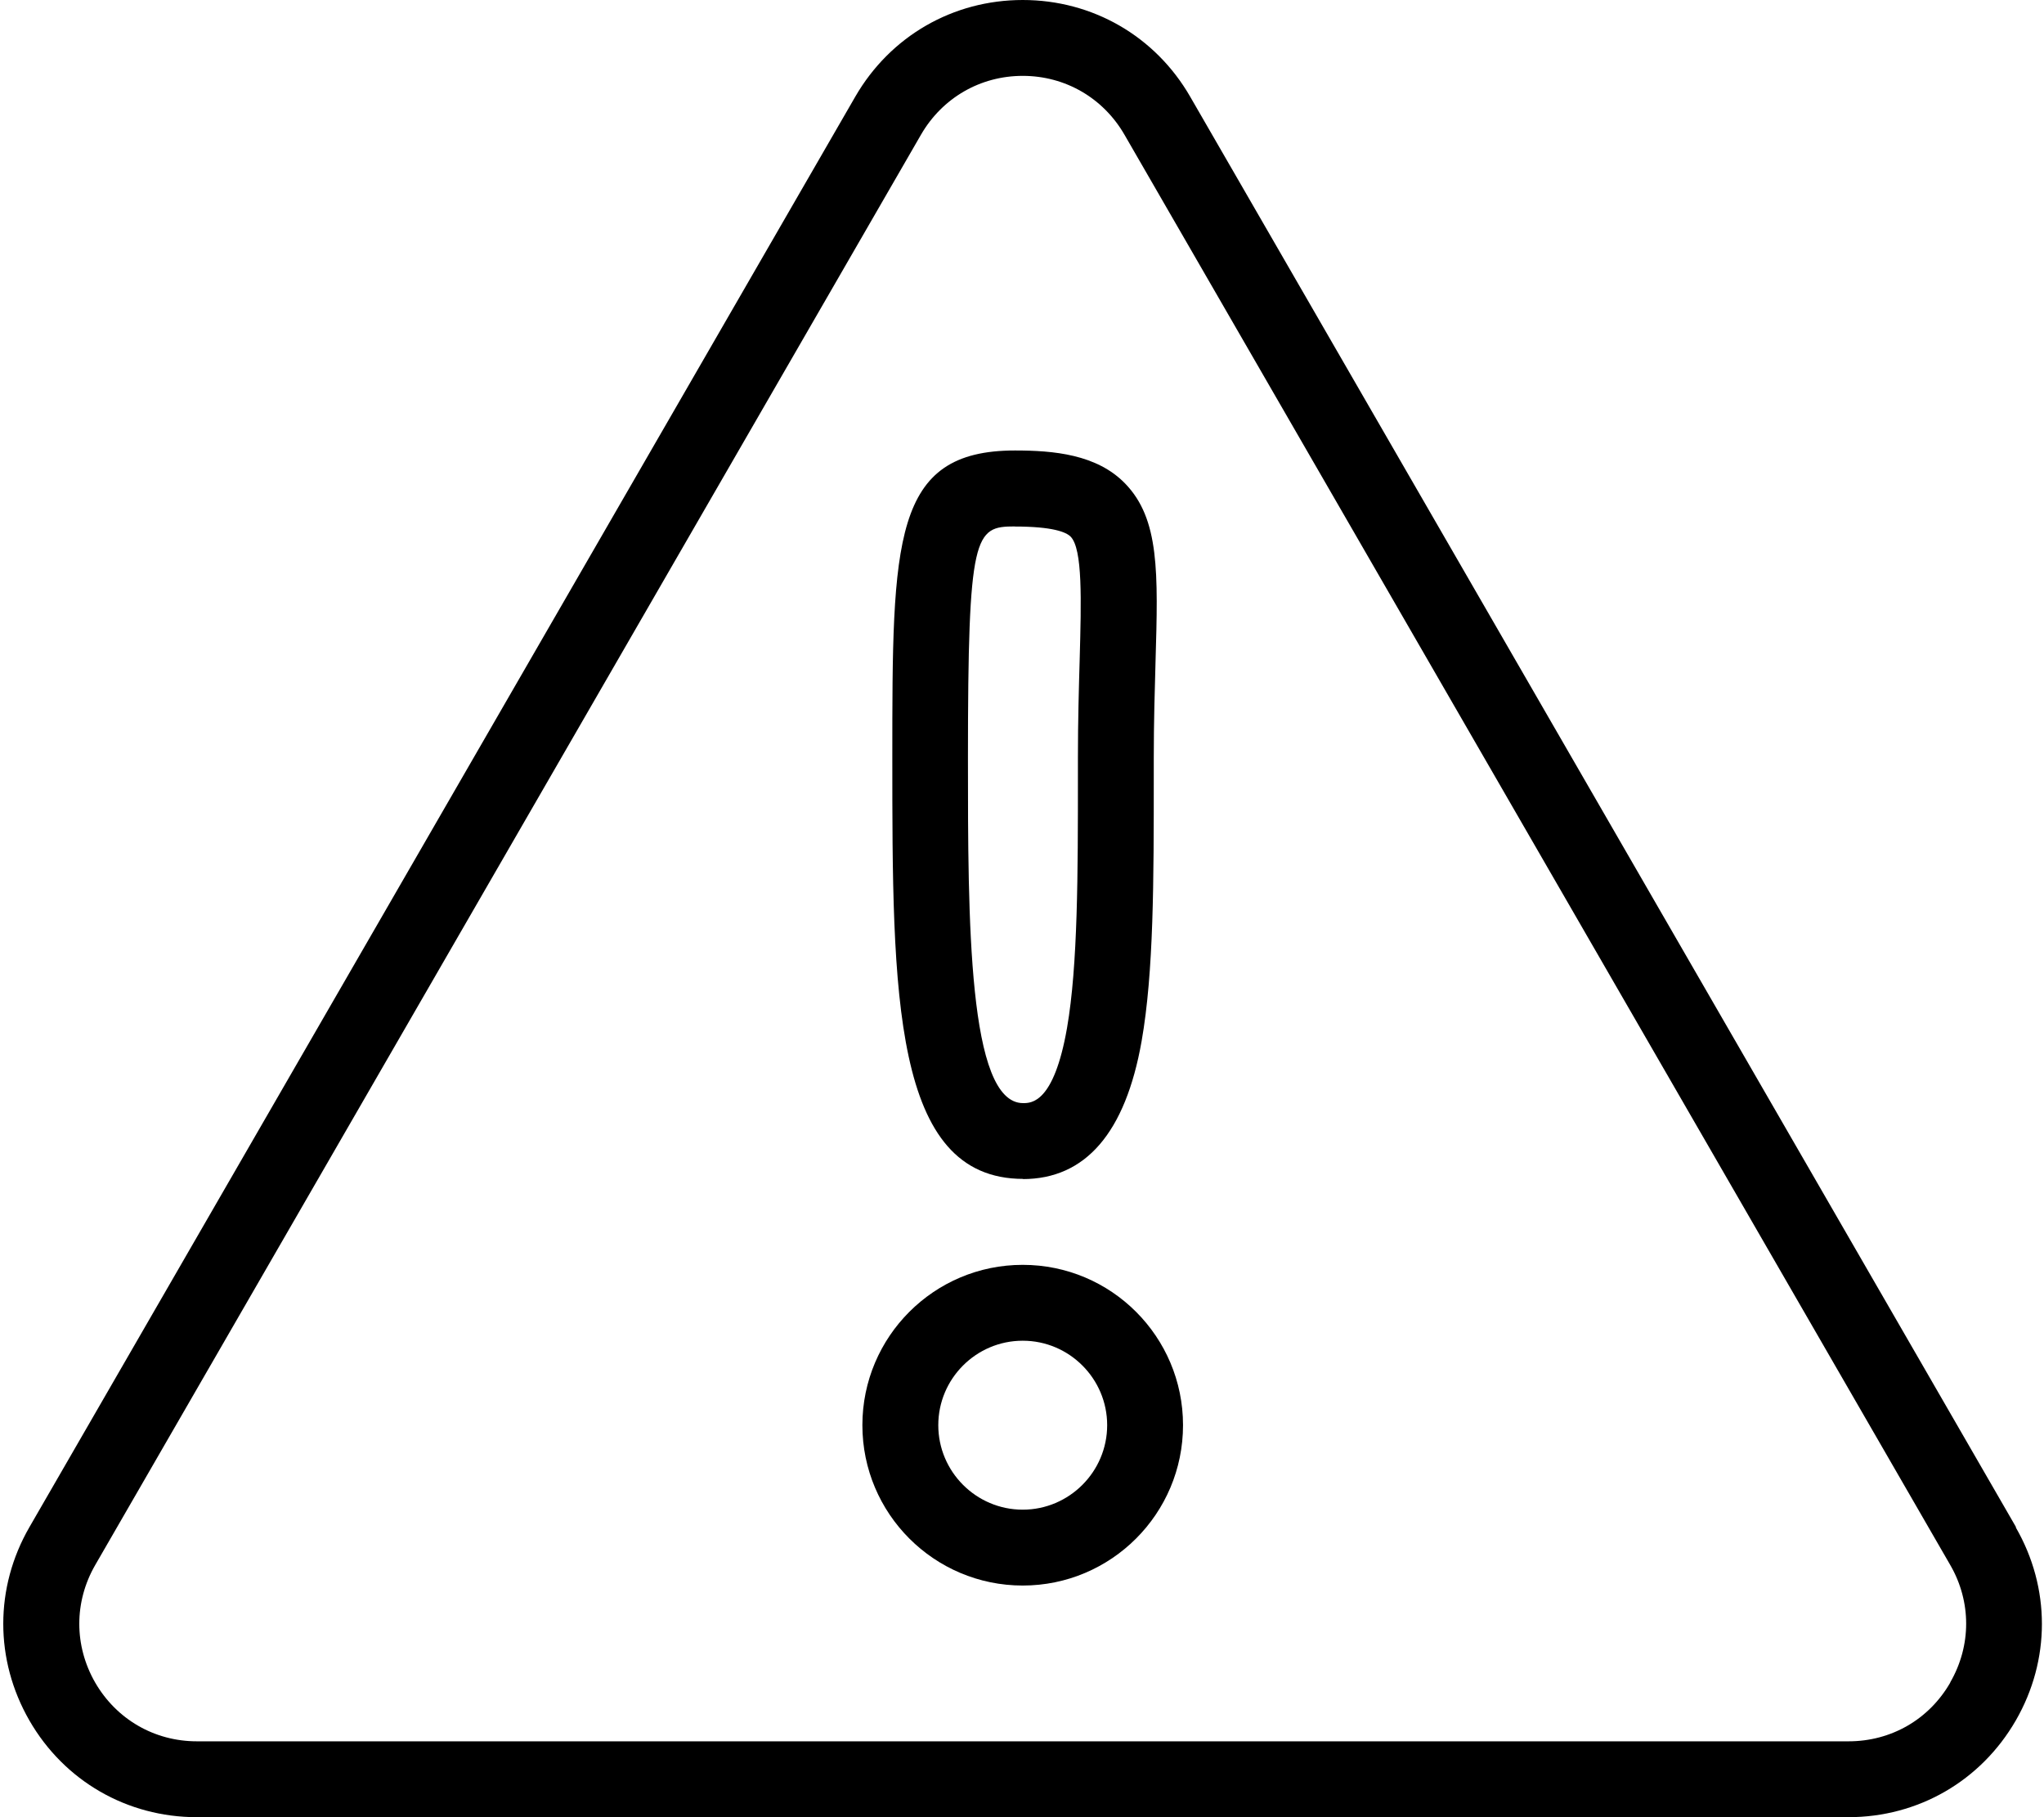
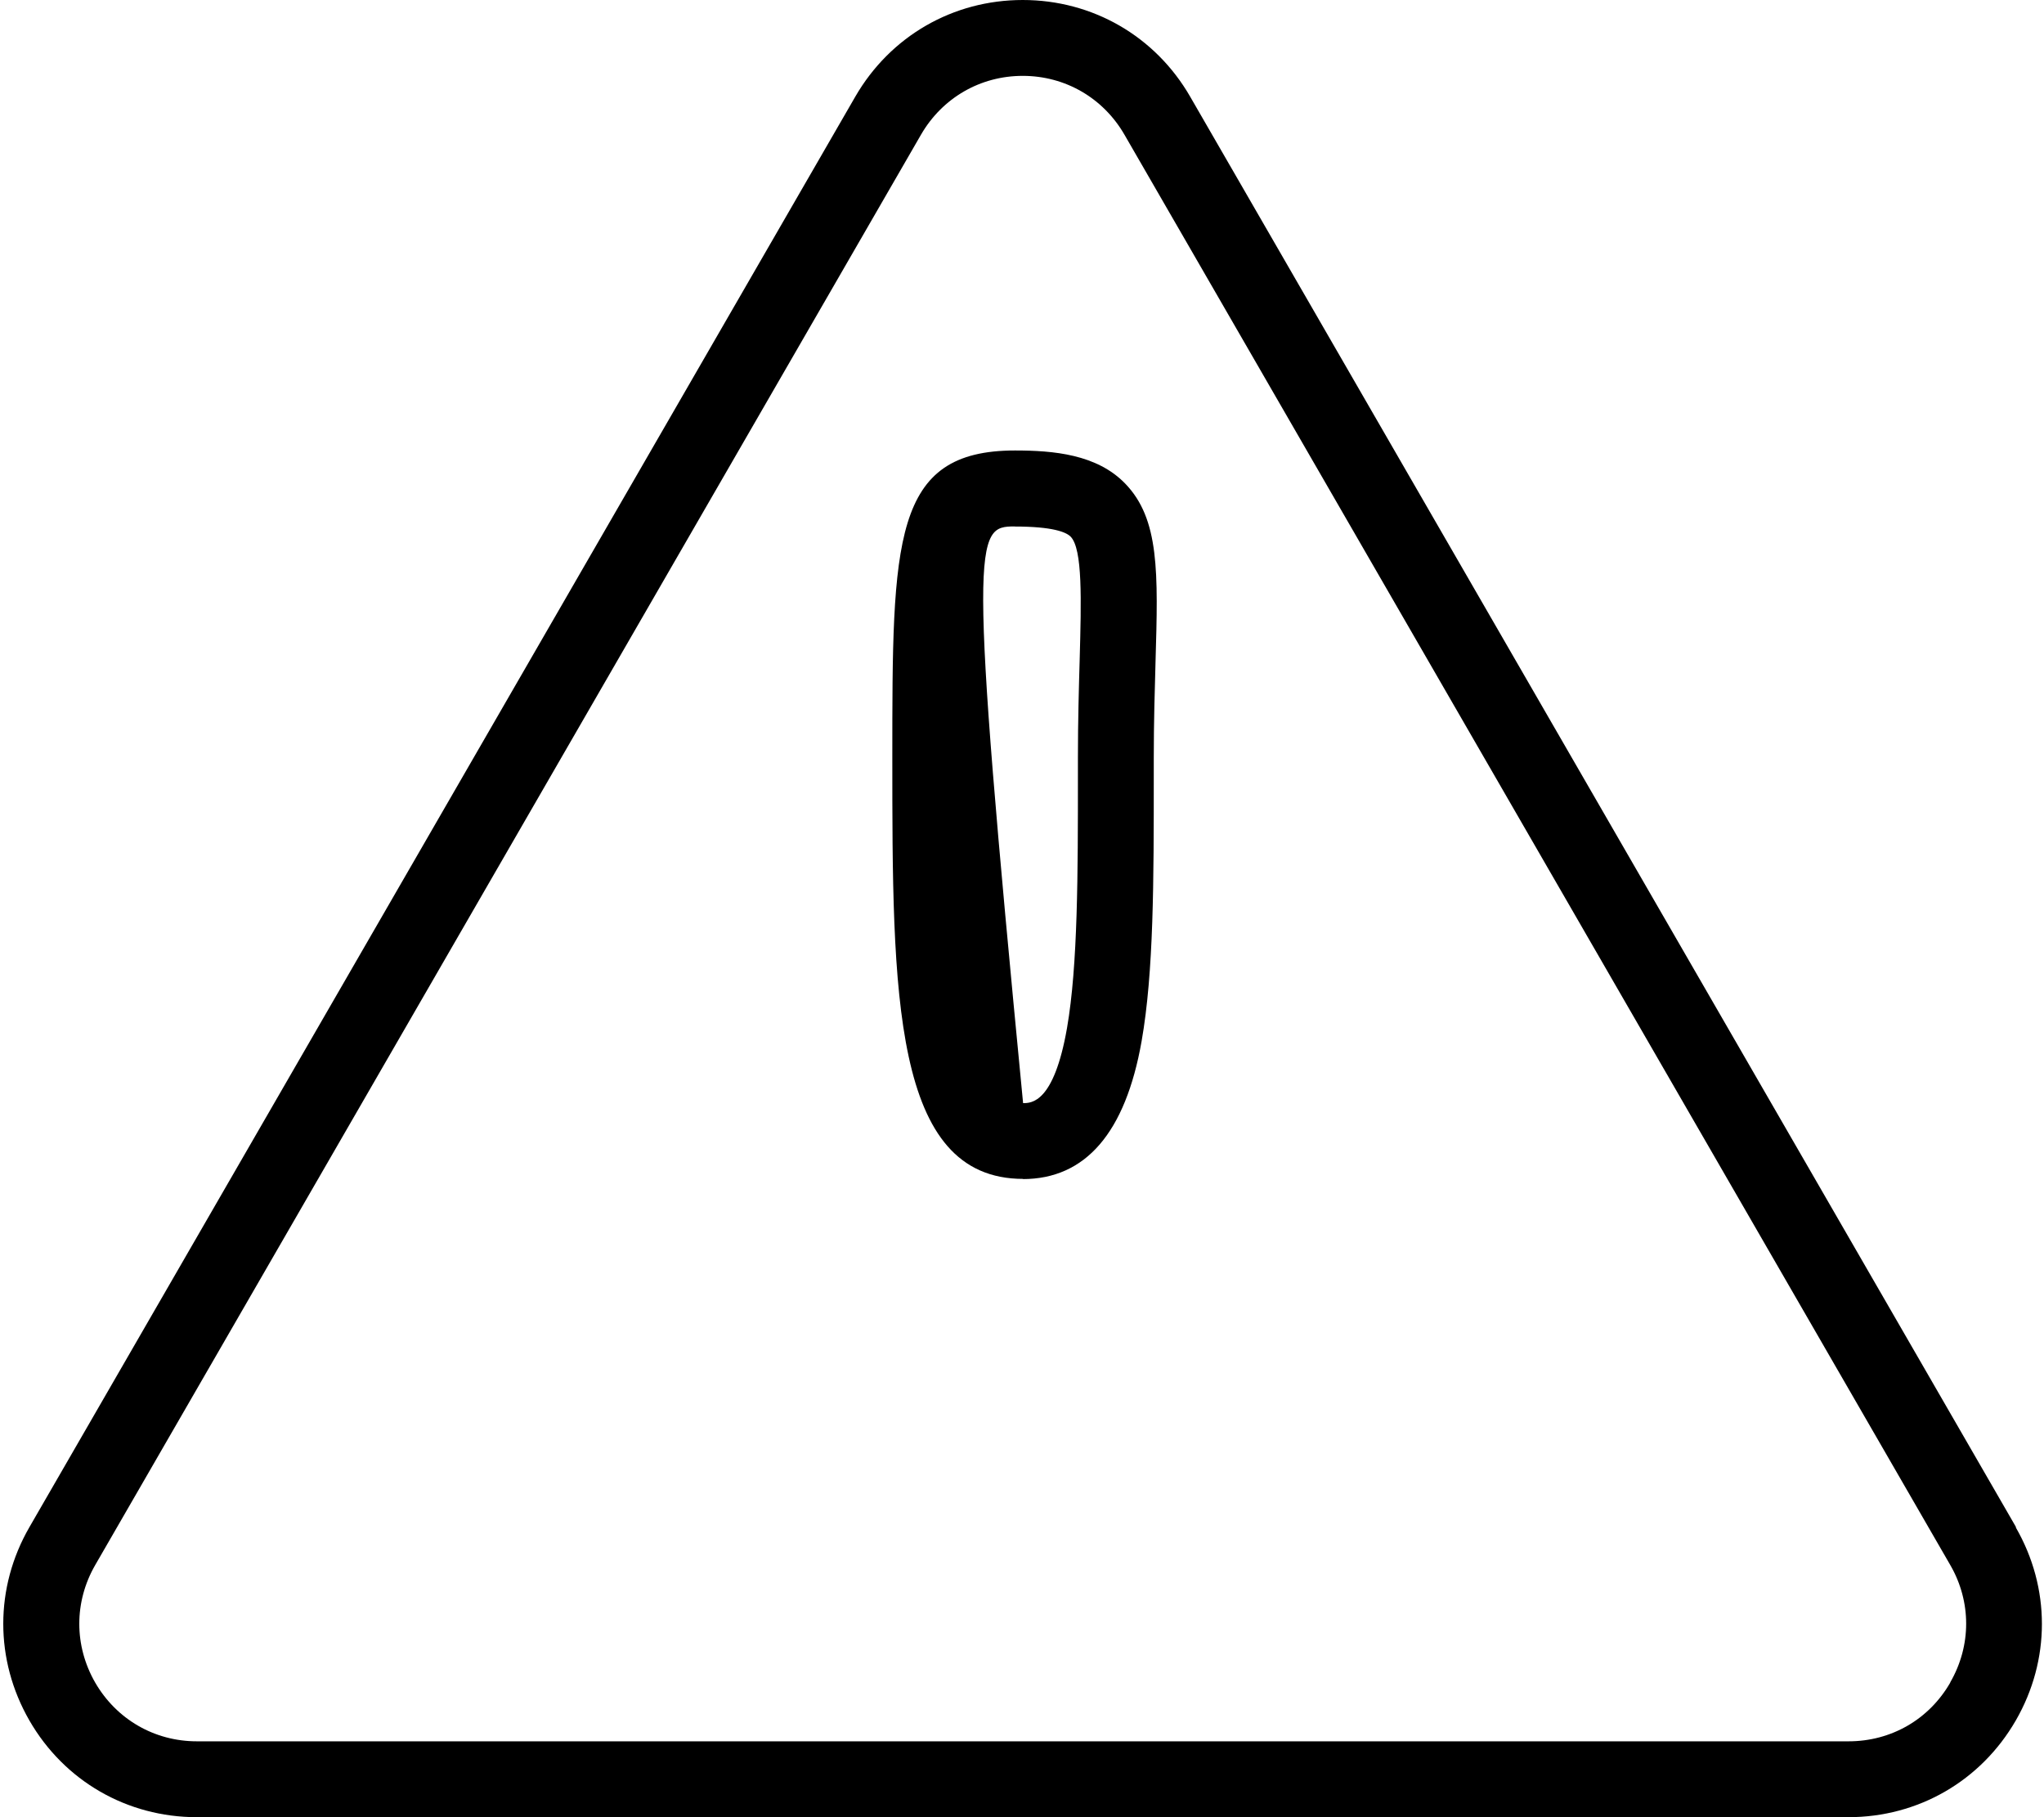
<svg xmlns="http://www.w3.org/2000/svg" width="45" height="40" viewBox="0 0 45 40" fill="none">
  <path d="M44.384 33.615L26.202 2.127C25.434 0.796 24.053 0 22.516 0C20.979 0 19.6 0.796 18.83 2.127L0.648 33.615C-0.12 34.946 -0.12 36.538 0.648 37.873C1.416 39.204 2.797 40 4.334 40H40.692C42.23 40 43.608 39.204 44.378 37.873C45.146 36.542 45.146 34.95 44.378 33.62L44.384 33.615ZM42.936 37.038C42.468 37.851 41.633 38.33 40.698 38.33H4.334C3.399 38.33 2.564 37.845 2.096 37.038C1.629 36.225 1.629 35.261 2.096 34.45L20.278 2.962C20.746 2.155 21.581 1.67 22.516 1.67C23.451 1.67 24.286 2.155 24.754 2.962L42.936 34.449C43.403 35.255 43.403 36.225 42.936 37.032V37.038Z" fill="black" />
-   <path d="M22.516 27.842C20.567 27.842 18.986 29.423 18.986 31.371C18.986 33.32 20.567 34.901 22.516 34.901C24.464 34.901 26.045 33.32 26.045 31.371C26.045 29.423 24.464 27.842 22.516 27.842ZM22.516 33.231C21.491 33.231 20.657 32.395 20.657 31.371C20.657 30.347 21.491 29.512 22.516 29.512C23.54 29.512 24.375 30.347 24.375 31.371C24.375 32.395 23.54 33.231 22.516 33.231Z" fill="black" />
-   <path d="M22.517 25.954C23.898 25.954 24.777 24.936 25.133 22.92C25.401 21.396 25.401 19.397 25.401 17.075V16.686C25.401 15.879 25.423 15.172 25.44 14.559C25.497 12.604 25.529 11.425 24.772 10.645C24.148 9.999 23.191 9.916 22.346 9.916C19.645 9.916 19.645 11.897 19.645 16.686C19.645 21.863 19.645 25.95 22.528 25.95L22.517 25.954ZM22.339 11.59C23.174 11.59 23.47 11.712 23.57 11.812C23.837 12.084 23.805 13.21 23.77 14.513C23.752 15.142 23.731 15.861 23.731 16.683V17.073C23.731 19.221 23.731 21.248 23.491 22.629C23.202 24.282 22.706 24.282 22.524 24.282C21.31 24.282 21.31 20.245 21.31 16.688C21.31 11.734 21.456 11.588 22.341 11.588L22.339 11.59Z" fill="black" />
+   <path d="M22.517 25.954C23.898 25.954 24.777 24.936 25.133 22.92C25.401 21.396 25.401 19.397 25.401 17.075V16.686C25.401 15.879 25.423 15.172 25.44 14.559C25.497 12.604 25.529 11.425 24.772 10.645C24.148 9.999 23.191 9.916 22.346 9.916C19.645 9.916 19.645 11.897 19.645 16.686C19.645 21.863 19.645 25.95 22.528 25.95L22.517 25.954ZM22.339 11.59C23.174 11.59 23.47 11.712 23.57 11.812C23.837 12.084 23.805 13.21 23.77 14.513C23.752 15.142 23.731 15.861 23.731 16.683V17.073C23.731 19.221 23.731 21.248 23.491 22.629C23.202 24.282 22.706 24.282 22.524 24.282C21.31 11.734 21.456 11.588 22.341 11.588L22.339 11.59Z" fill="black" />
</svg>